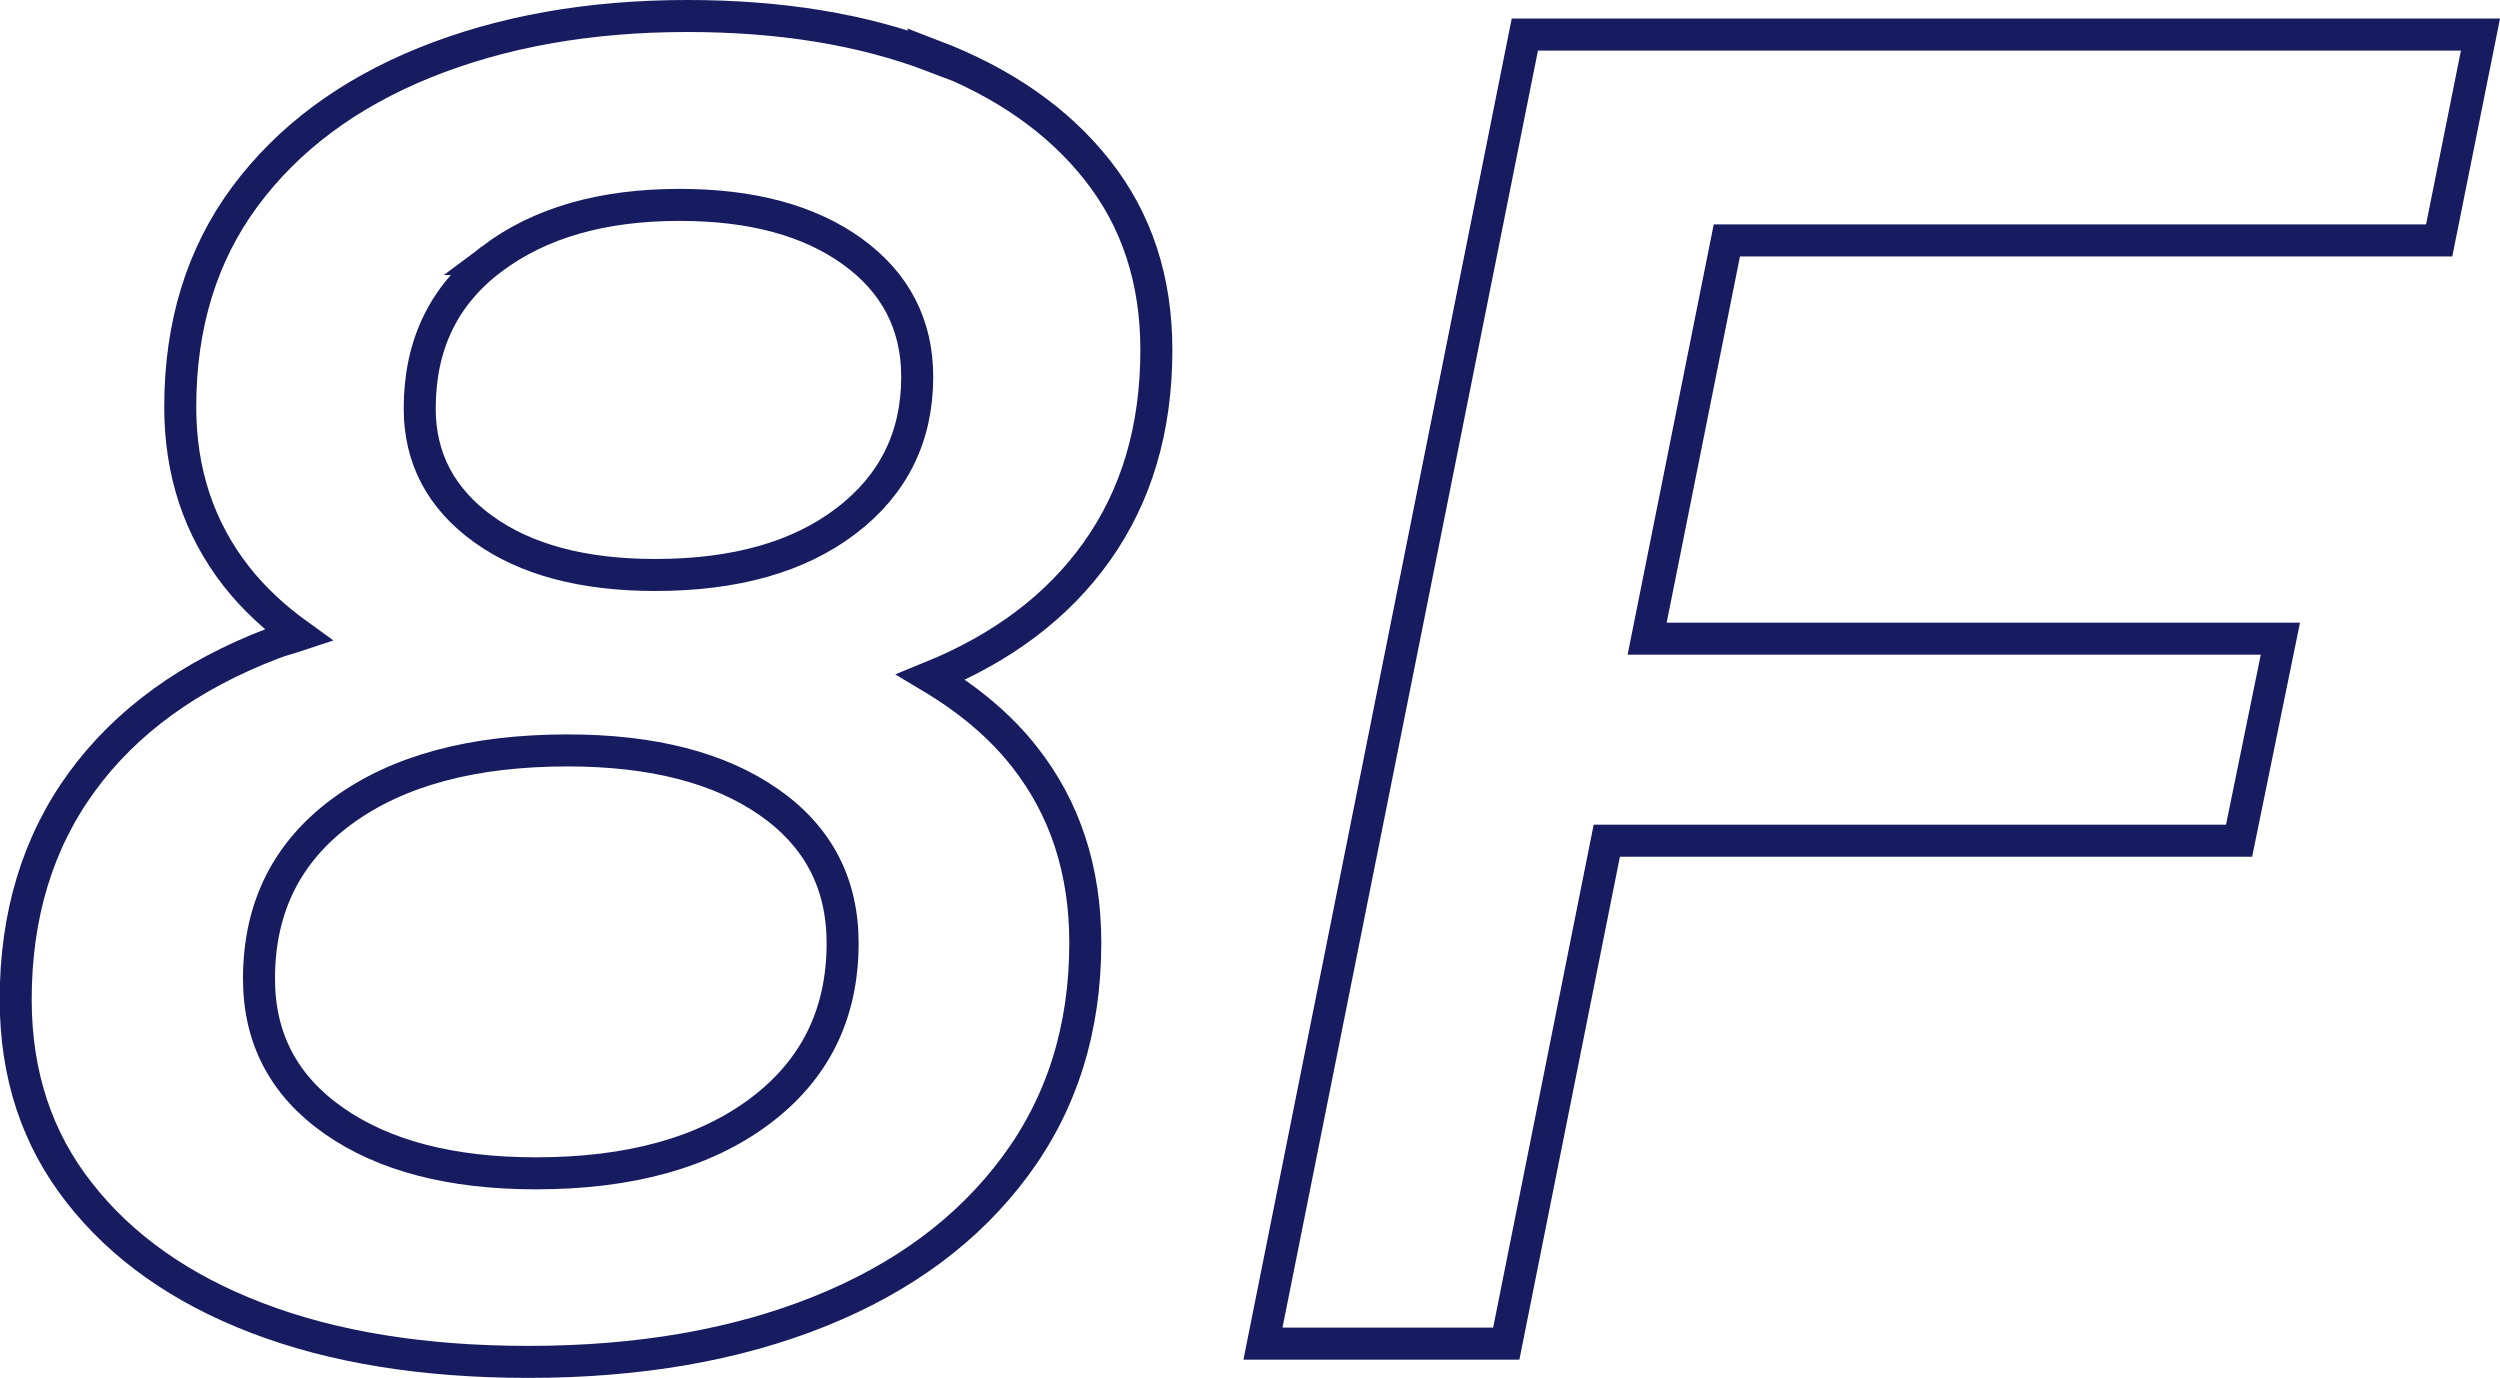
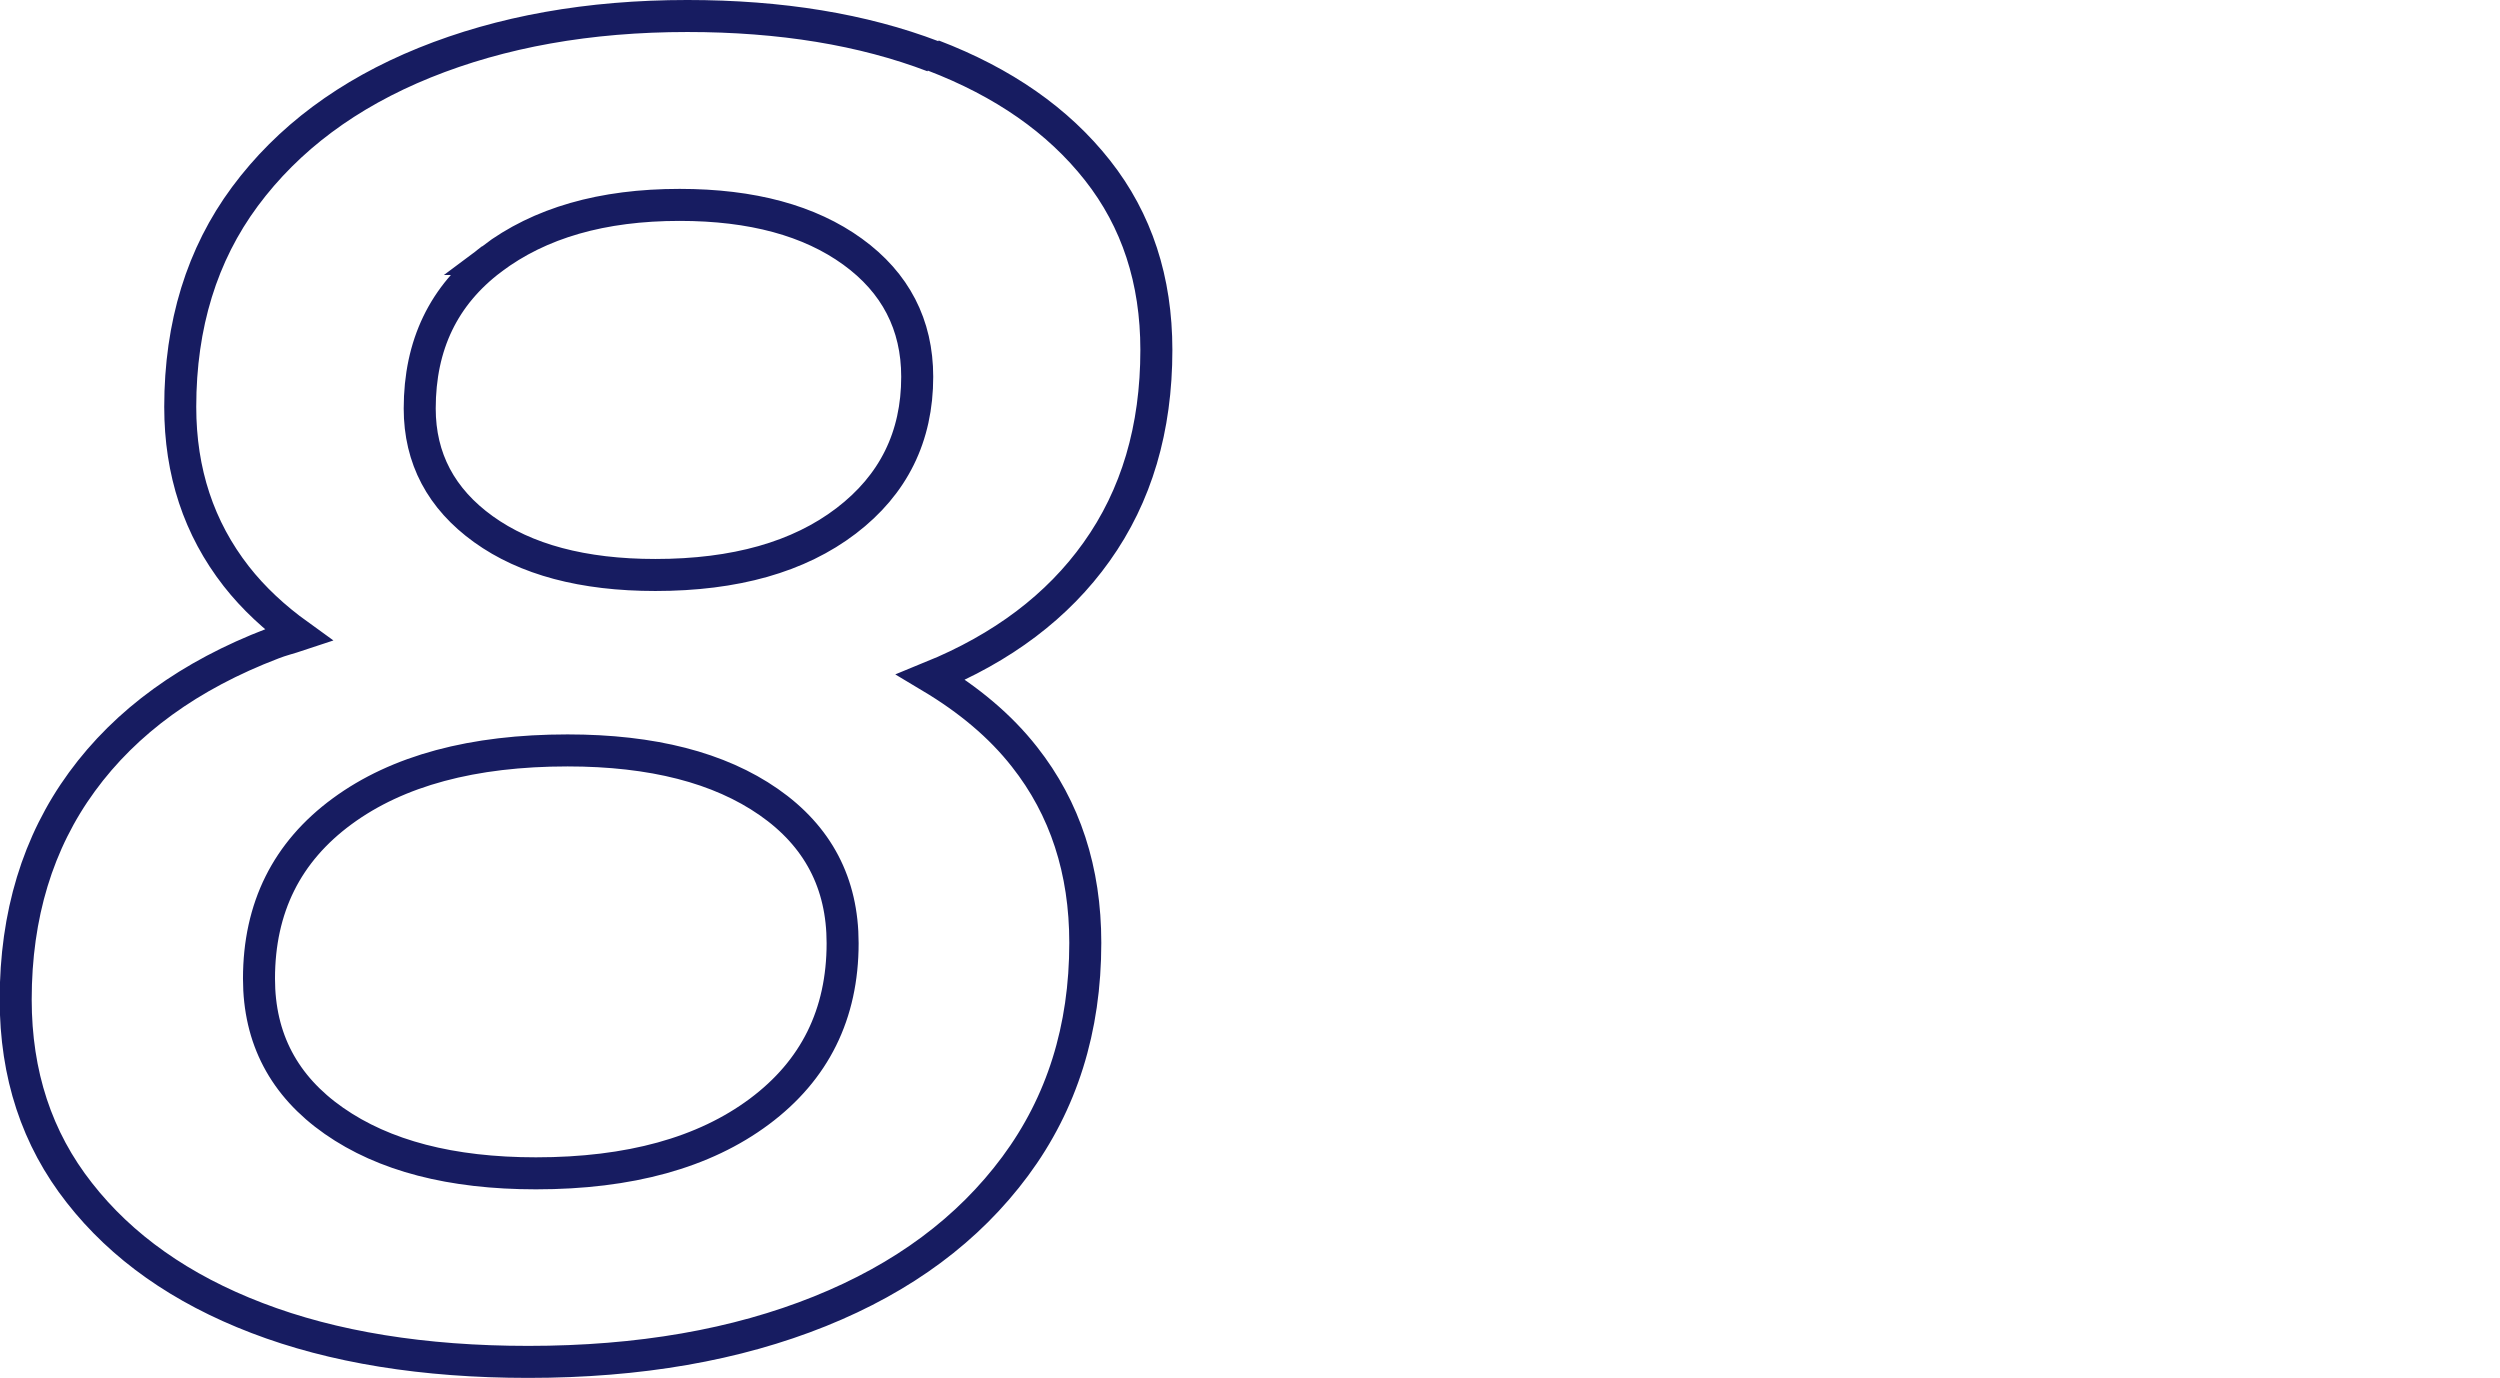
<svg xmlns="http://www.w3.org/2000/svg" id="a" width="78.09" height="43.05" viewBox="0 0 78.09 43.05">
  <defs>
    <style>.b{fill:none;stroke:#171c61;}</style>
  </defs>
-   <path class="b" d="M29.15,1.76c-2.2-.84-4.76-1.26-7.68-1.26-3.08,0-5.81.49-8.21,1.46-2.39.97-4.26,2.36-5.61,4.18-1.34,1.81-2.02,4-2.02,6.57,0,2.03.58,3.79,1.75,5.29.54.69,1.2,1.3,1.95,1.84-.27.09-.56.16-.81.26-2.59.99-4.58,2.43-5.96,4.32-1.38,1.89-2.07,4.16-2.07,6.8,0,2.34.66,4.35,1.99,6.04,1.32,1.69,3.17,3,5.55,3.91,2.37.91,5.2,1.37,8.47,1.37,3.47,0,6.5-.53,9.11-1.58,2.61-1.05,4.64-2.56,6.1-4.53,1.46-1.97,2.19-4.29,2.19-6.98,0-2.26-.63-4.2-1.9-5.81-.76-.97-1.75-1.79-2.92-2.49,2.23-.91,3.96-2.21,5.17-3.91,1.25-1.75,1.87-3.85,1.87-6.31,0-2.18-.61-4.05-1.84-5.61-1.23-1.56-2.94-2.75-5.14-3.59ZM15.36,8.09c1.5-1.13,3.45-1.69,5.87-1.69,2.26,0,4.06.49,5.4,1.46,1.34.97,2.02,2.28,2.02,3.91,0,1.87-.74,3.37-2.22,4.5-1.48,1.13-3.47,1.69-5.96,1.69-2.26,0-4.05-.48-5.37-1.43-1.32-.95-1.99-2.21-1.99-3.77,0-1.99.75-3.54,2.25-4.67ZM23.72,34.72c-1.73,1.29-4.06,1.93-6.98,1.93-2.65,0-4.75-.55-6.31-1.64-1.56-1.09-2.34-2.57-2.34-4.44,0-2.22.87-3.96,2.6-5.23,1.73-1.27,4.08-1.9,7.04-1.9,2.65,0,4.74.54,6.28,1.61,1.54,1.07,2.31,2.54,2.31,4.41,0,2.22-.87,3.97-2.6,5.26Z" />
-   <polygon class="b" points="76.19 7.51 77.48 1.08 47.63 1.08 39.45 41.97 47.05 41.97 50.19 26.26 69.94 26.26 71.23 19.95 51.45 19.95 53.94 7.51 76.19 7.51" />
+   <path class="b" d="M29.15,1.76c-2.2-.84-4.76-1.26-7.68-1.26-3.08,0-5.81.49-8.21,1.46-2.39.97-4.26,2.36-5.61,4.18-1.34,1.81-2.02,4-2.02,6.57,0,2.03.58,3.79,1.75,5.29.54.69,1.2,1.3,1.95,1.84-.27.09-.56.16-.81.26-2.59.99-4.58,2.43-5.96,4.32-1.38,1.89-2.07,4.16-2.07,6.8,0,2.34.66,4.35,1.99,6.04,1.32,1.69,3.17,3,5.55,3.91,2.37.91,5.2,1.37,8.47,1.37,3.47,0,6.5-.53,9.11-1.58,2.61-1.05,4.64-2.56,6.1-4.53,1.46-1.97,2.19-4.29,2.19-6.98,0-2.26-.63-4.2-1.9-5.81-.76-.97-1.75-1.79-2.92-2.49,2.23-.91,3.96-2.21,5.17-3.91,1.25-1.75,1.87-3.85,1.87-6.31,0-2.18-.61-4.05-1.84-5.61-1.23-1.56-2.94-2.75-5.14-3.59M15.36,8.09c1.5-1.13,3.45-1.69,5.87-1.69,2.26,0,4.06.49,5.4,1.46,1.34.97,2.02,2.28,2.02,3.91,0,1.87-.74,3.37-2.22,4.5-1.48,1.13-3.47,1.69-5.96,1.69-2.26,0-4.05-.48-5.37-1.43-1.32-.95-1.99-2.21-1.99-3.77,0-1.99.75-3.54,2.25-4.67ZM23.72,34.72c-1.73,1.29-4.06,1.93-6.98,1.93-2.65,0-4.75-.55-6.31-1.64-1.56-1.09-2.34-2.57-2.34-4.44,0-2.22.87-3.96,2.6-5.23,1.73-1.27,4.08-1.9,7.04-1.9,2.65,0,4.74.54,6.28,1.61,1.54,1.07,2.31,2.54,2.31,4.41,0,2.22-.87,3.97-2.6,5.26Z" />
</svg>